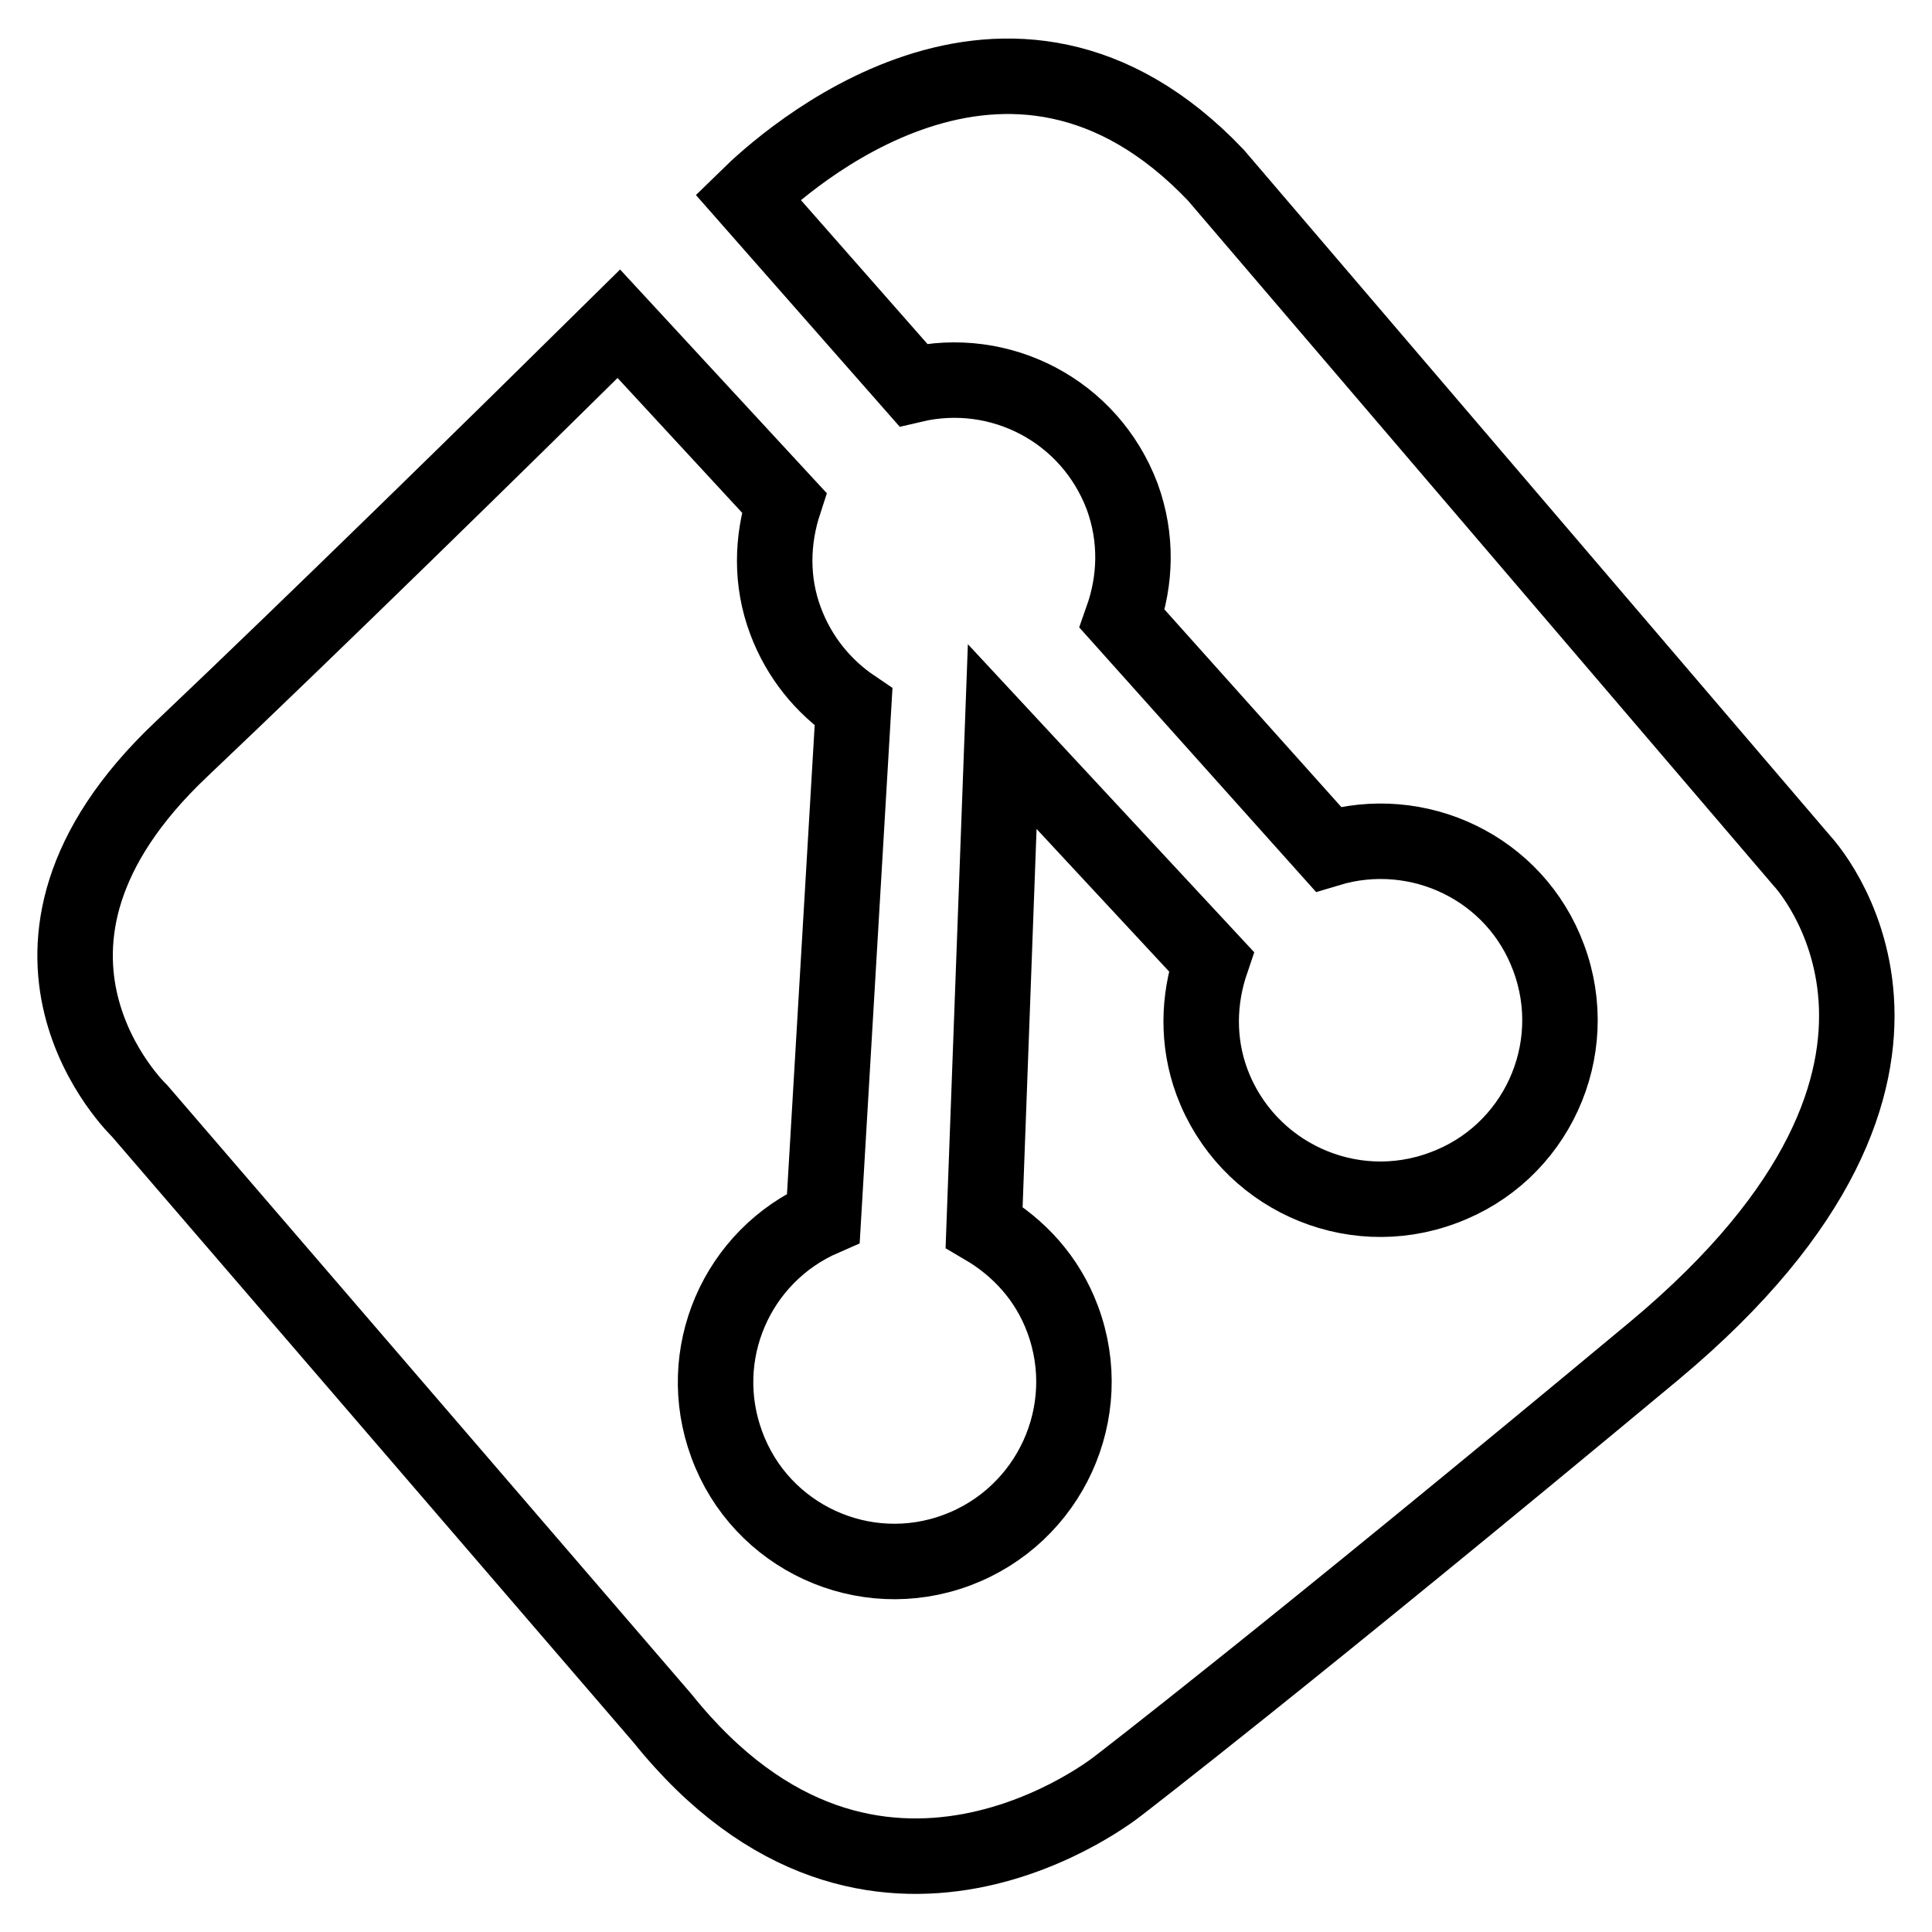
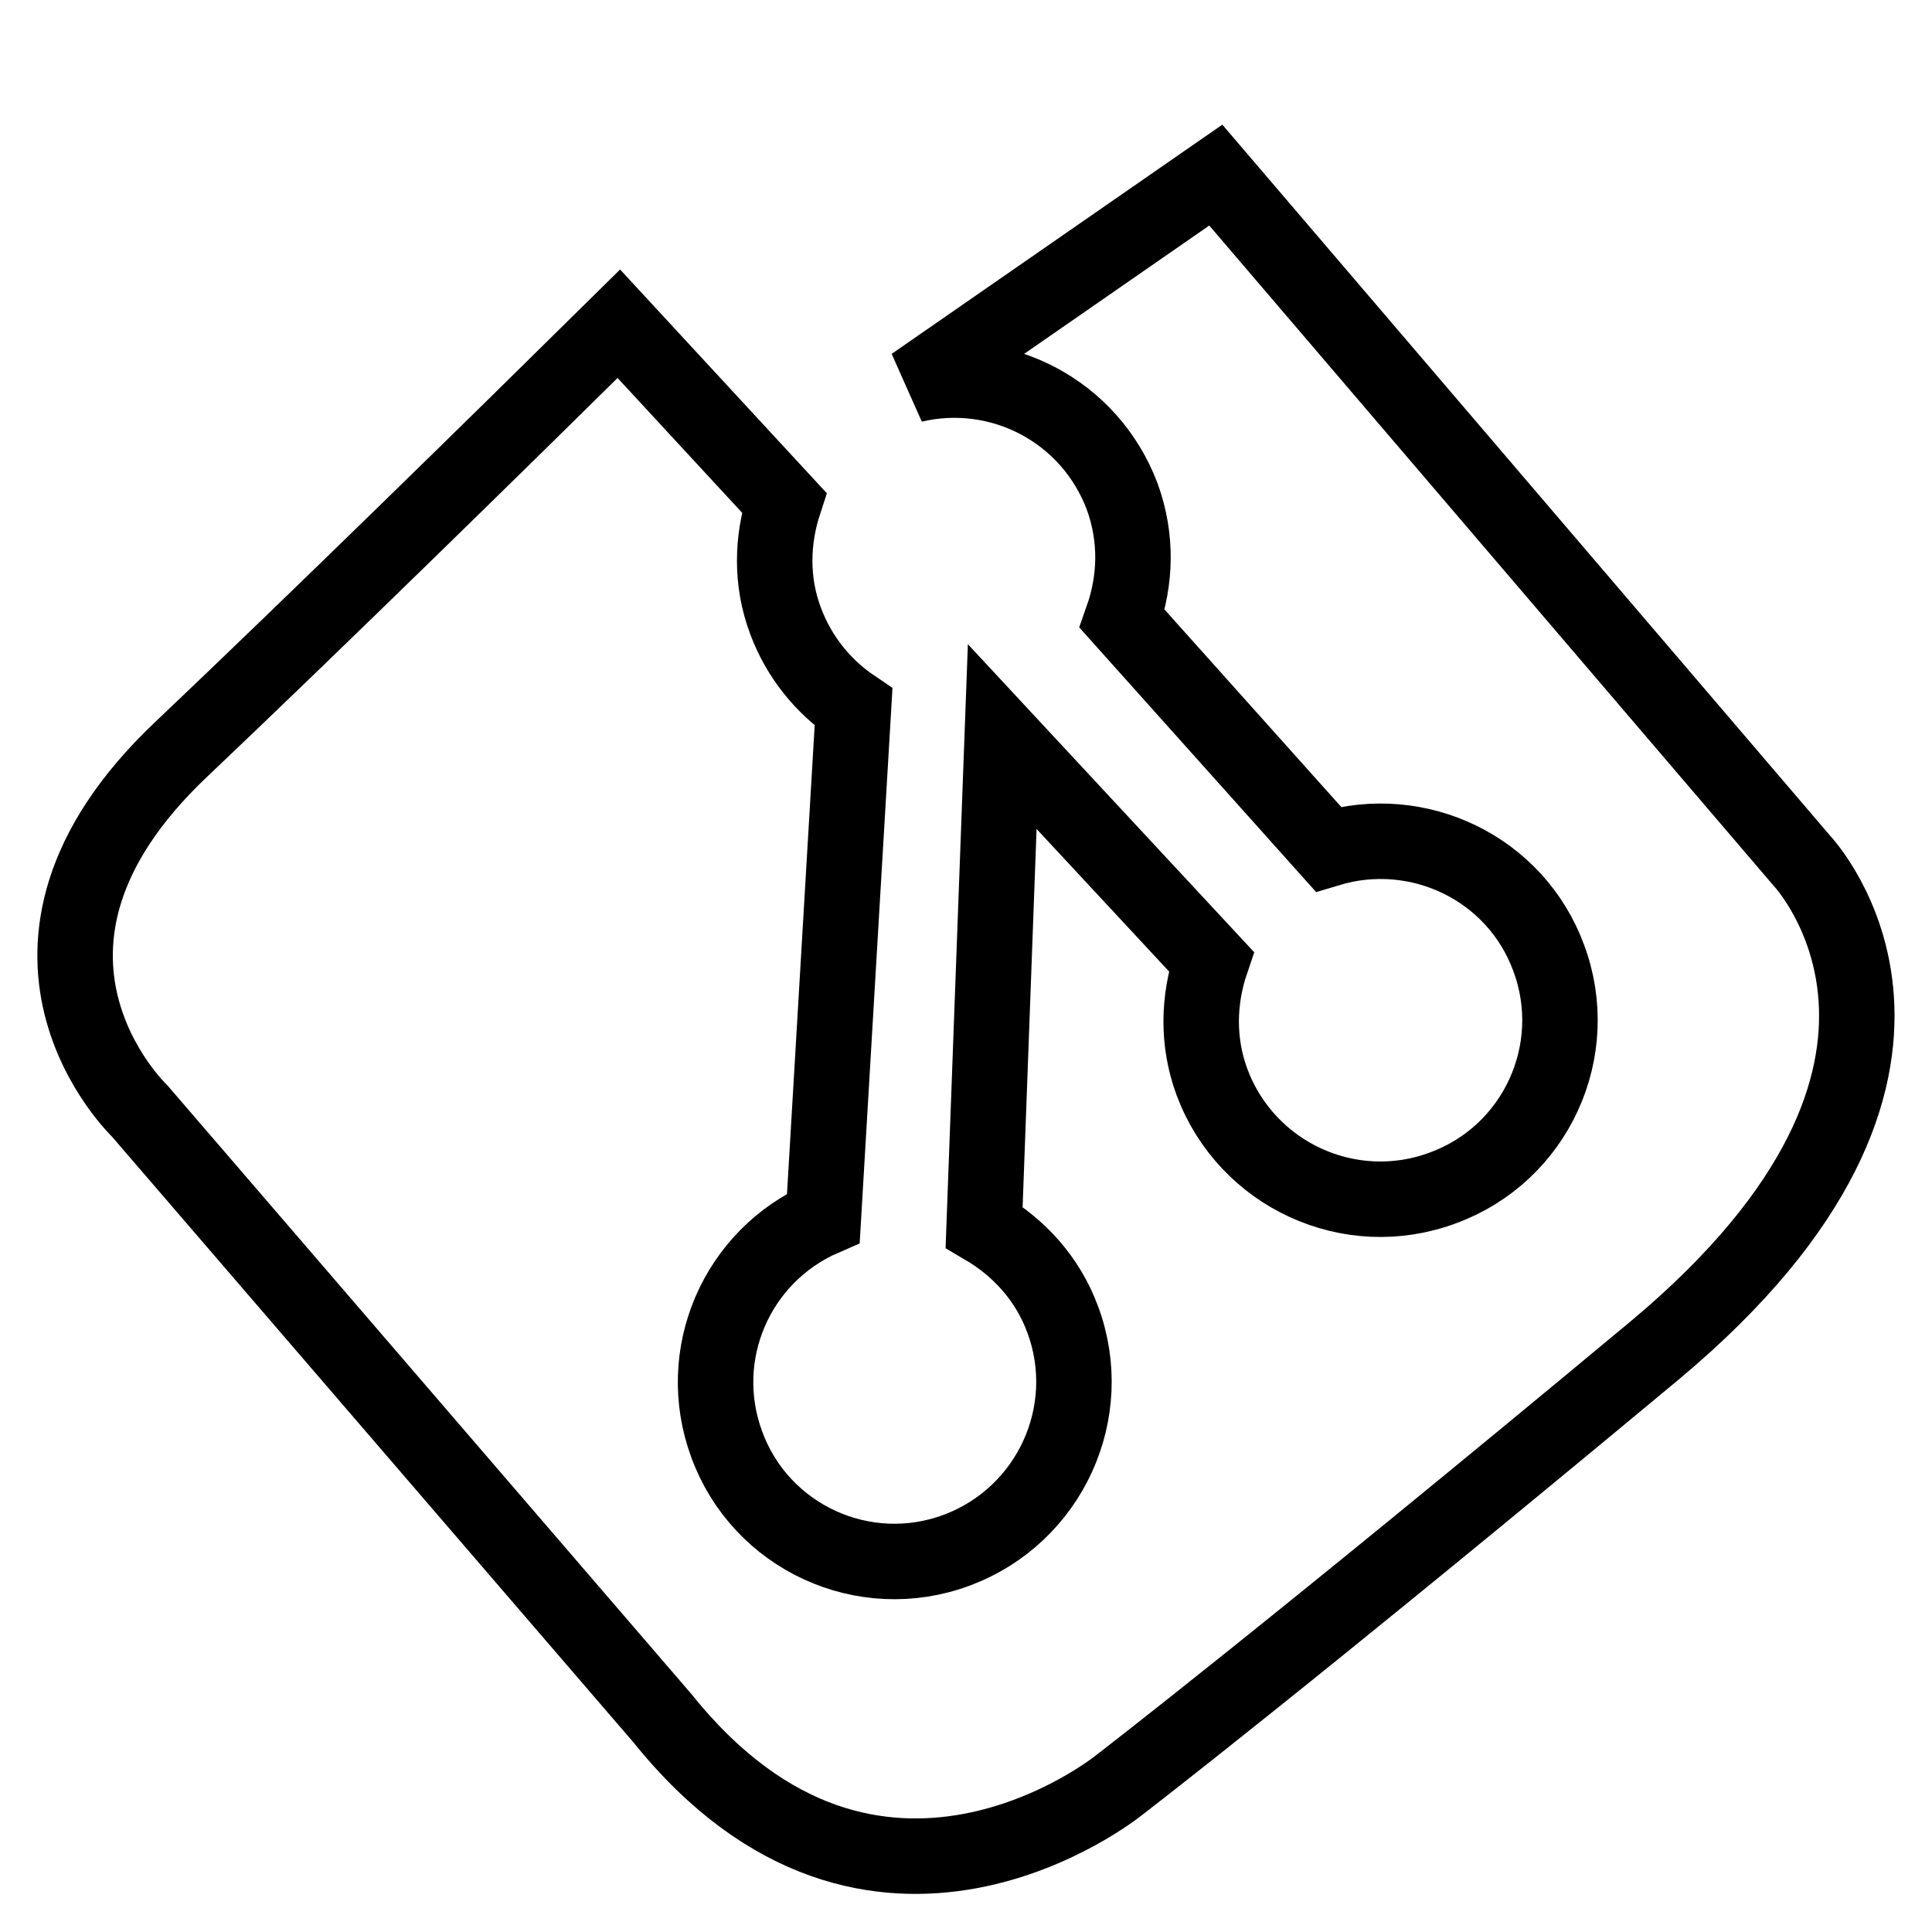
<svg xmlns="http://www.w3.org/2000/svg" version="1.1" x="0px" y="0px" viewBox="0 0 256 256" enable-background="new 0 0 256 256" xml:space="preserve">
  <g>
-     <path stroke-width="10" fill-opacity="0" stroke="#000000" d="M238.8,114.1l-77.7-90.9c-27.5-28.9-57.4-1.6-62,2.9L121,51c11.5-2.7,23.4,3.4,27.7,14.8 c2,5.5,1.8,11.1,0,16.2l27.3,30.5c11.9-3.6,24.8,2.5,29.2,14.4c4.6,12.3-1.7,26-14,30.5c-12.3,4.6-26-1.7-30.6-14 c-2-5.4-1.8-11-0.1-16l-27.7-29.8l-2.4,65c4.6,2.7,8.4,6.8,10.4,12.2c4.6,12.3-1.7,26-14,30.6c-12.3,4.6-26-1.7-30.5-14 c-4.4-11.9,1.3-25,12.8-30l4-67.7c-4-2.7-7.2-6.6-9-11.4c-2-5.3-1.8-10.8-0.2-15.7L82,42.9c-16.1,15.9-40.6,39.9-58,56.4 c-28,26.5-5.5,47.9-5.5,47.9l69.3,80.5c28.1,35,60.4,8.9,60.4,8.9s22.3-17.1,71.1-57.7C264.4,141.2,238.8,114.1,238.8,114.1z" />
+     <path stroke-width="10" fill-opacity="0" stroke="#000000" d="M238.8,114.1l-77.7-90.9L121,51c11.5-2.7,23.4,3.4,27.7,14.8 c2,5.5,1.8,11.1,0,16.2l27.3,30.5c11.9-3.6,24.8,2.5,29.2,14.4c4.6,12.3-1.7,26-14,30.5c-12.3,4.6-26-1.7-30.6-14 c-2-5.4-1.8-11-0.1-16l-27.7-29.8l-2.4,65c4.6,2.7,8.4,6.8,10.4,12.2c4.6,12.3-1.7,26-14,30.6c-12.3,4.6-26-1.7-30.5-14 c-4.4-11.9,1.3-25,12.8-30l4-67.7c-4-2.7-7.2-6.6-9-11.4c-2-5.3-1.8-10.8-0.2-15.7L82,42.9c-16.1,15.9-40.6,39.9-58,56.4 c-28,26.5-5.5,47.9-5.5,47.9l69.3,80.5c28.1,35,60.4,8.9,60.4,8.9s22.3-17.1,71.1-57.7C264.4,141.2,238.8,114.1,238.8,114.1z" />
  </g>
</svg>